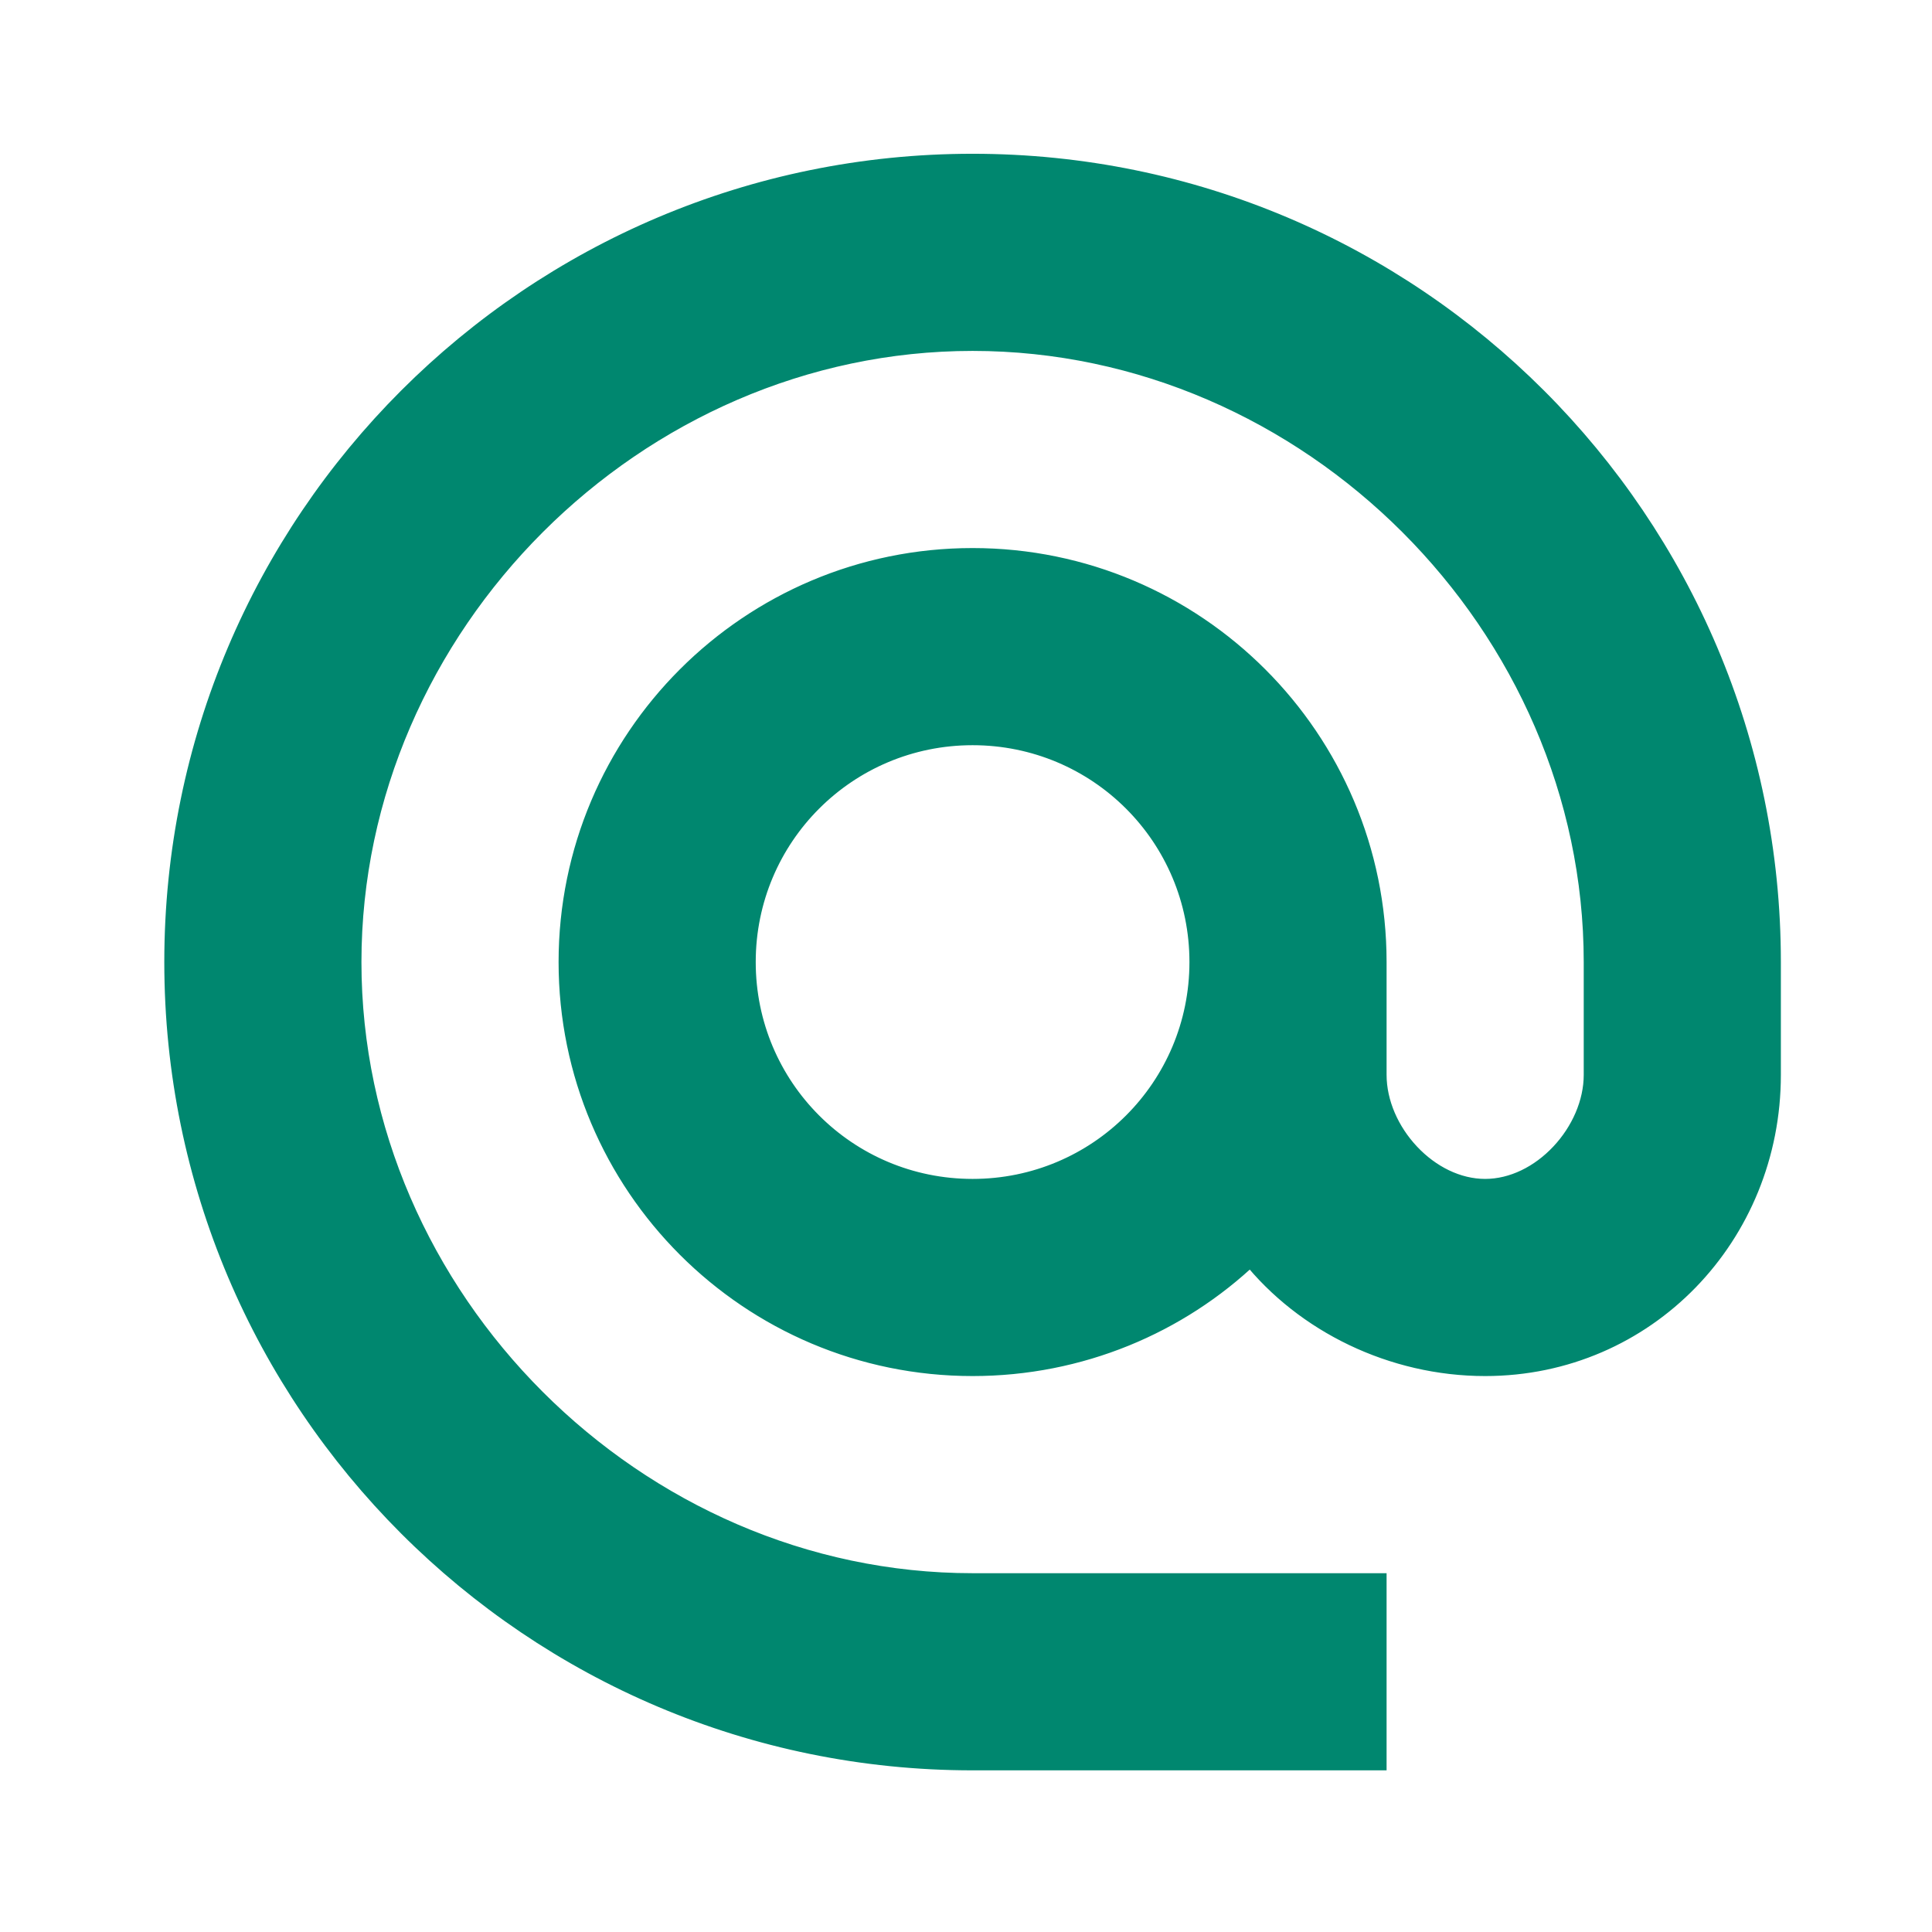
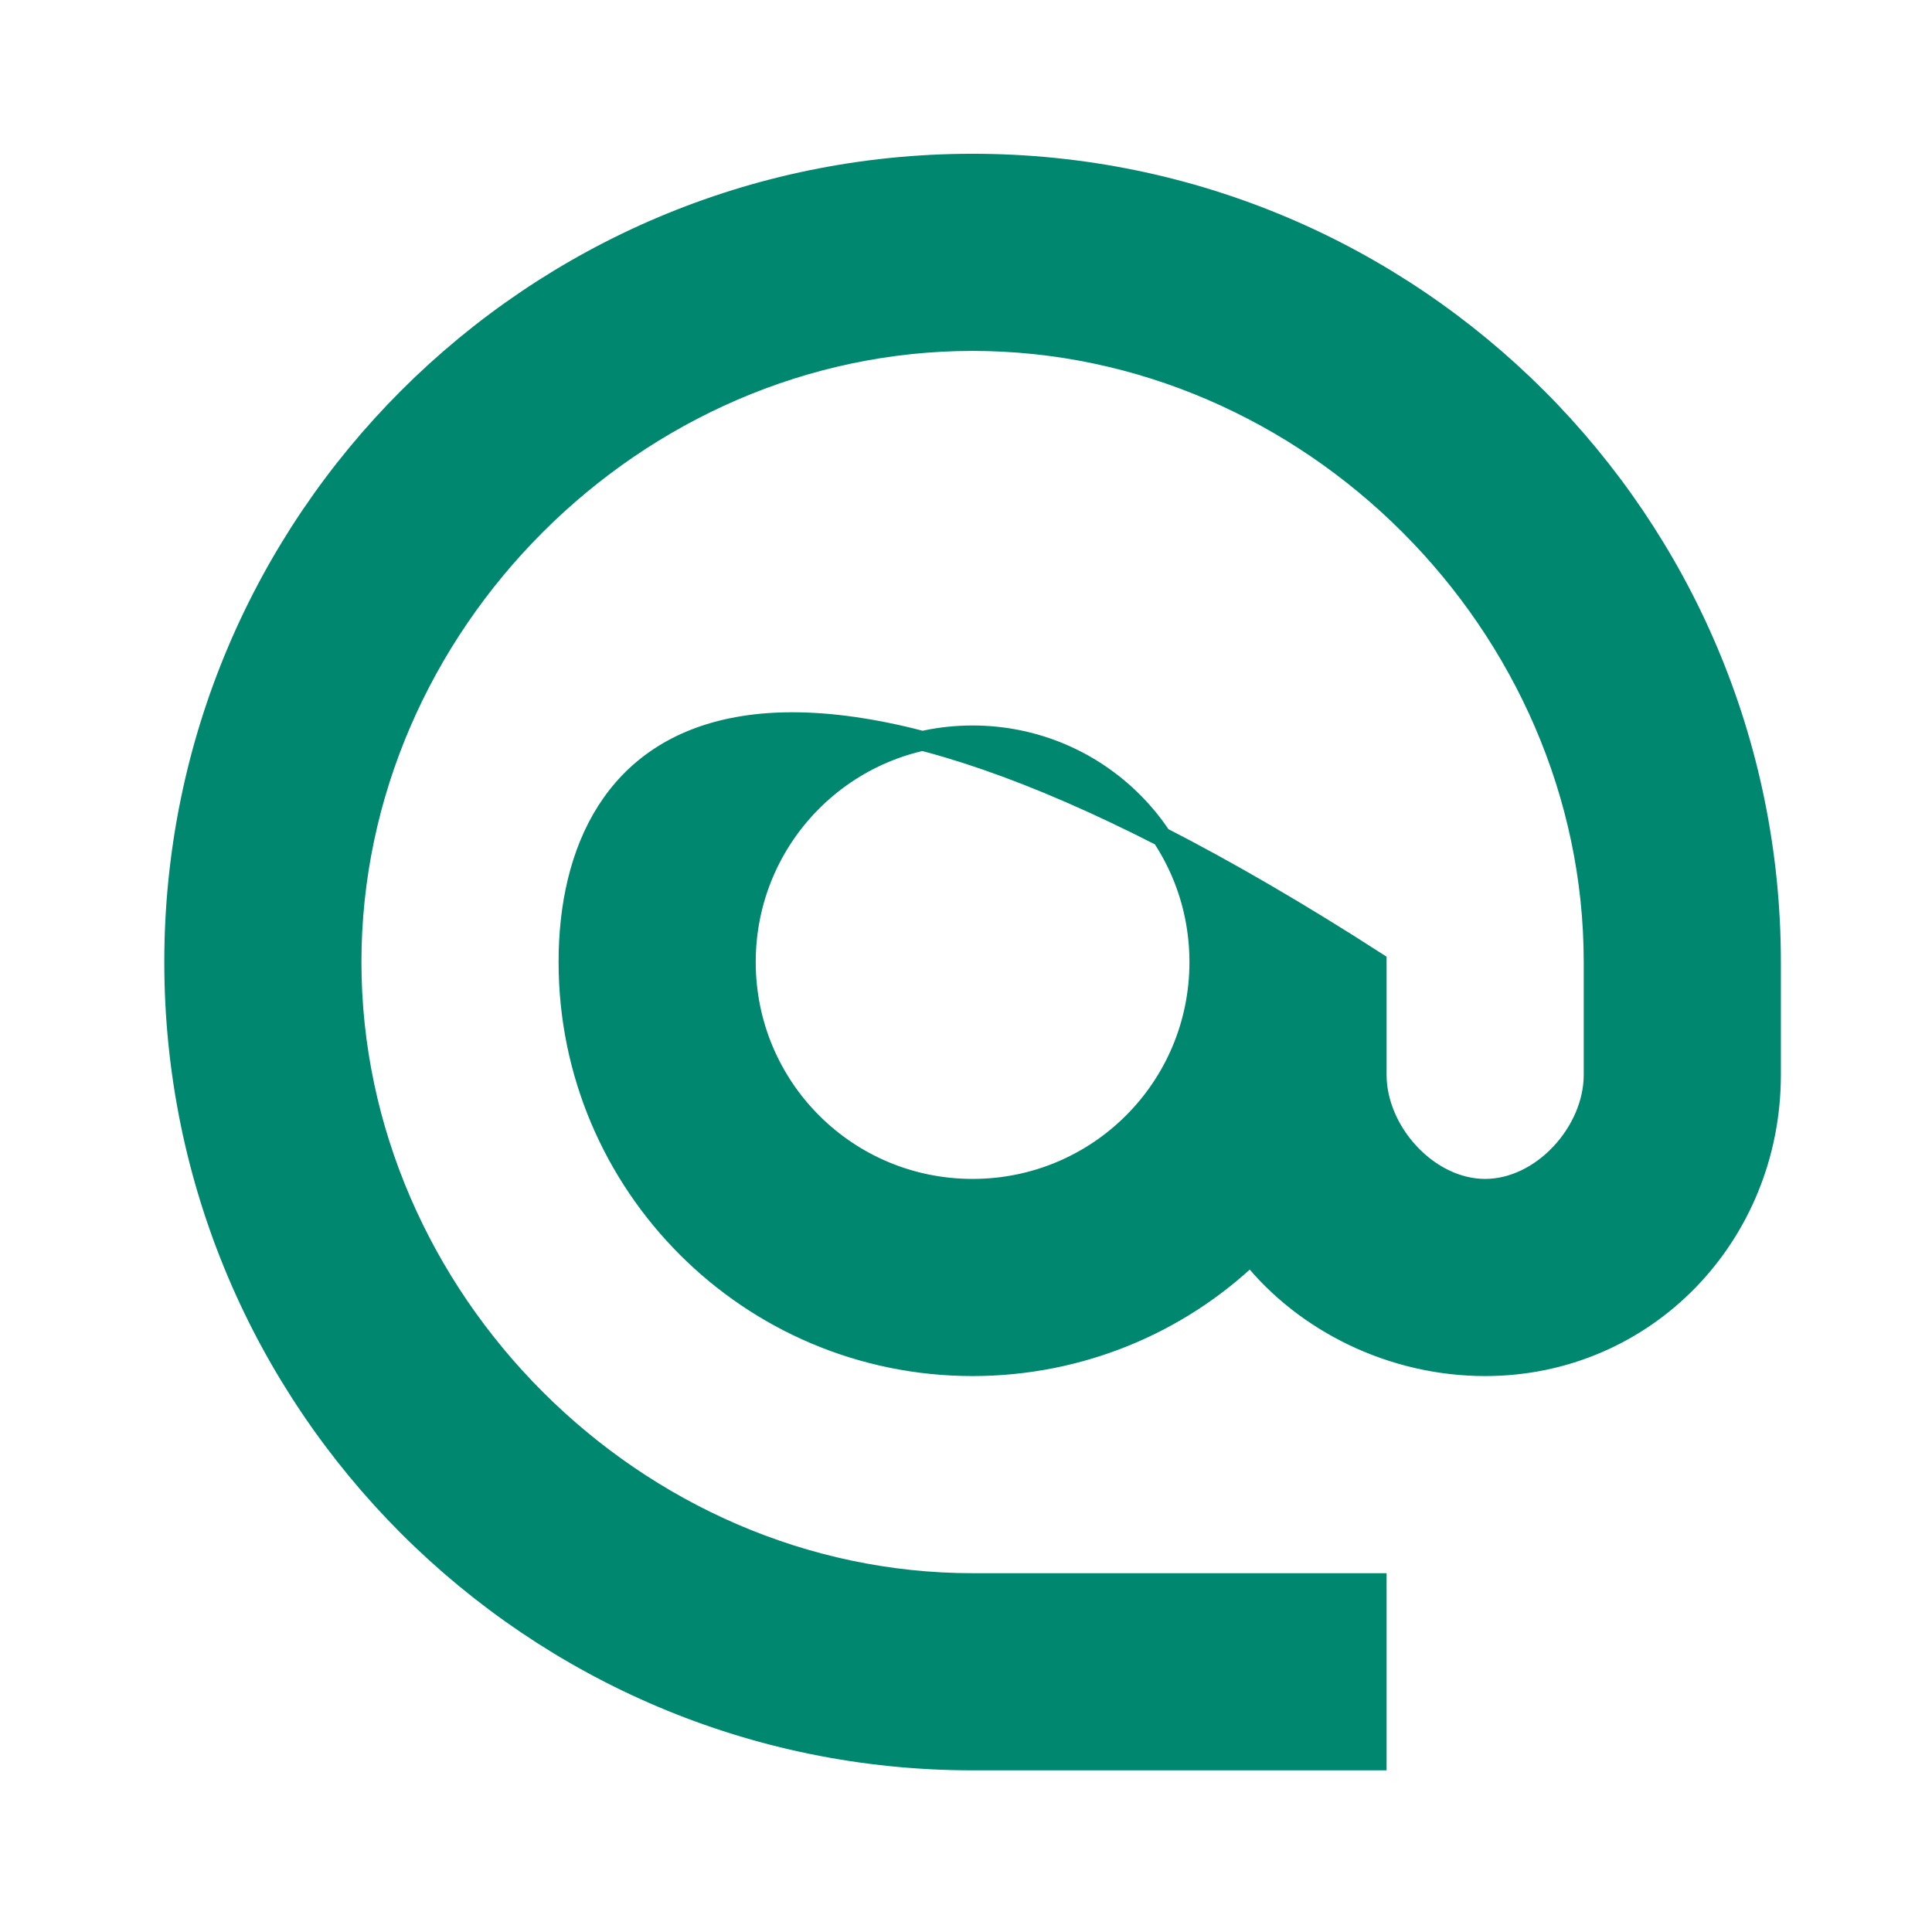
<svg xmlns="http://www.w3.org/2000/svg" width="49" height="49" viewBox="0 0 49 49" fill="none">
-   <path d="M34.667 44.65H34.917V44.4V40.4V40.15H34.667H24.667C16.125 40.15 8.917 32.942 8.917 24.4C8.917 15.858 16.125 8.65 24.667 8.65C33.209 8.65 40.417 15.858 40.417 24.4V27.26C40.417 27.977 40.093 28.703 39.577 29.251C39.062 29.8 38.374 30.15 37.667 30.15C36.96 30.15 36.272 29.8 35.757 29.251C35.241 28.703 34.917 27.977 34.917 27.26V24.4C34.917 18.742 30.325 14.15 24.667 14.15C19.009 14.15 14.417 18.742 14.417 24.4C14.417 30.058 19.009 34.65 24.667 34.65C27.392 34.65 29.89 33.584 31.72 31.837C33.088 33.552 35.312 34.65 37.667 34.65C41.752 34.65 44.917 31.332 44.917 27.26V24.4C44.917 13.222 35.845 4.15 24.667 4.15C13.489 4.15 4.417 13.222 4.417 24.4C4.417 35.578 13.489 44.65 24.667 44.65H34.667ZM24.667 30.15C21.485 30.15 18.917 27.582 18.917 24.4C18.917 21.218 21.485 18.65 24.667 18.65C27.849 18.65 30.417 21.218 30.417 24.4C30.417 27.582 27.849 30.15 24.667 30.15Z" fill="#00876F" stroke="#00876F" stroke-width="0.5" />
+   <path d="M34.667 44.65H34.917V44.4V40.4V40.15H34.667H24.667C16.125 40.15 8.917 32.942 8.917 24.4C8.917 15.858 16.125 8.65 24.667 8.65C33.209 8.65 40.417 15.858 40.417 24.4V27.26C40.417 27.977 40.093 28.703 39.577 29.251C39.062 29.8 38.374 30.15 37.667 30.15C36.96 30.15 36.272 29.8 35.757 29.251C35.241 28.703 34.917 27.977 34.917 27.26V24.4C19.009 14.15 14.417 18.742 14.417 24.4C14.417 30.058 19.009 34.65 24.667 34.65C27.392 34.65 29.89 33.584 31.72 31.837C33.088 33.552 35.312 34.65 37.667 34.65C41.752 34.65 44.917 31.332 44.917 27.26V24.4C44.917 13.222 35.845 4.15 24.667 4.15C13.489 4.15 4.417 13.222 4.417 24.4C4.417 35.578 13.489 44.65 24.667 44.65H34.667ZM24.667 30.15C21.485 30.15 18.917 27.582 18.917 24.4C18.917 21.218 21.485 18.65 24.667 18.65C27.849 18.65 30.417 21.218 30.417 24.4C30.417 27.582 27.849 30.15 24.667 30.15Z" fill="#00876F" stroke="#00876F" stroke-width="0.5" />
</svg>